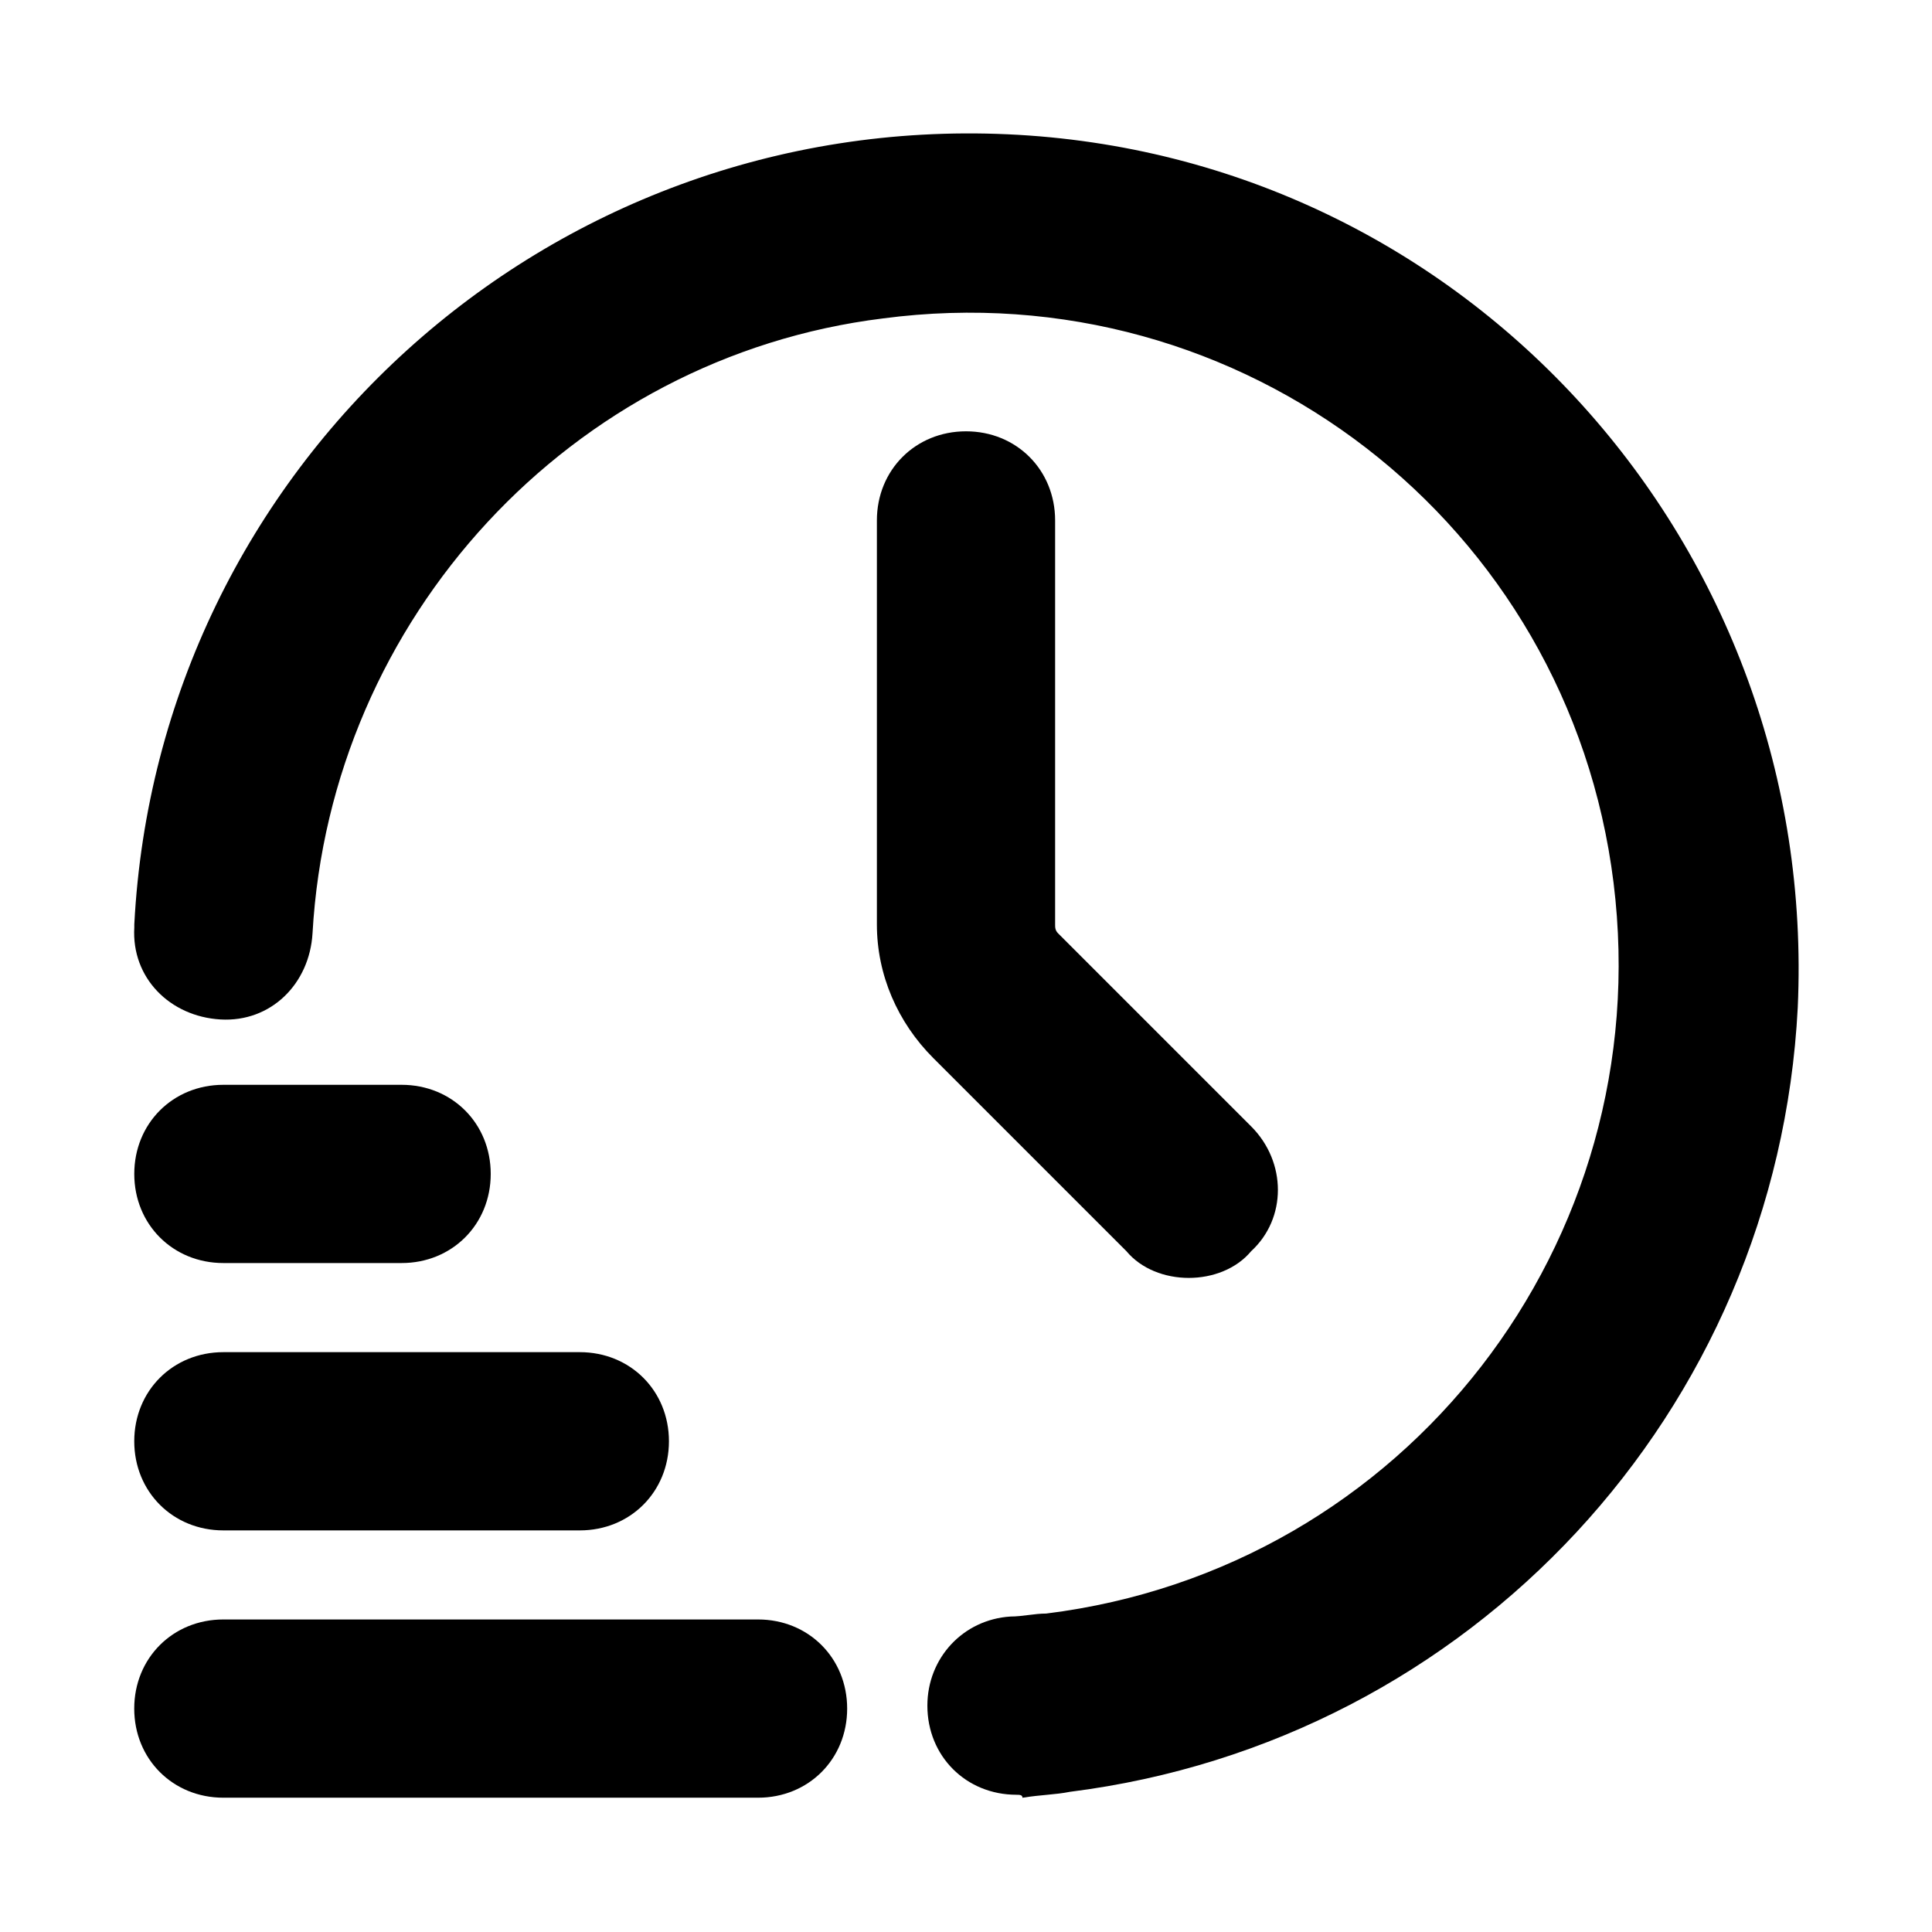
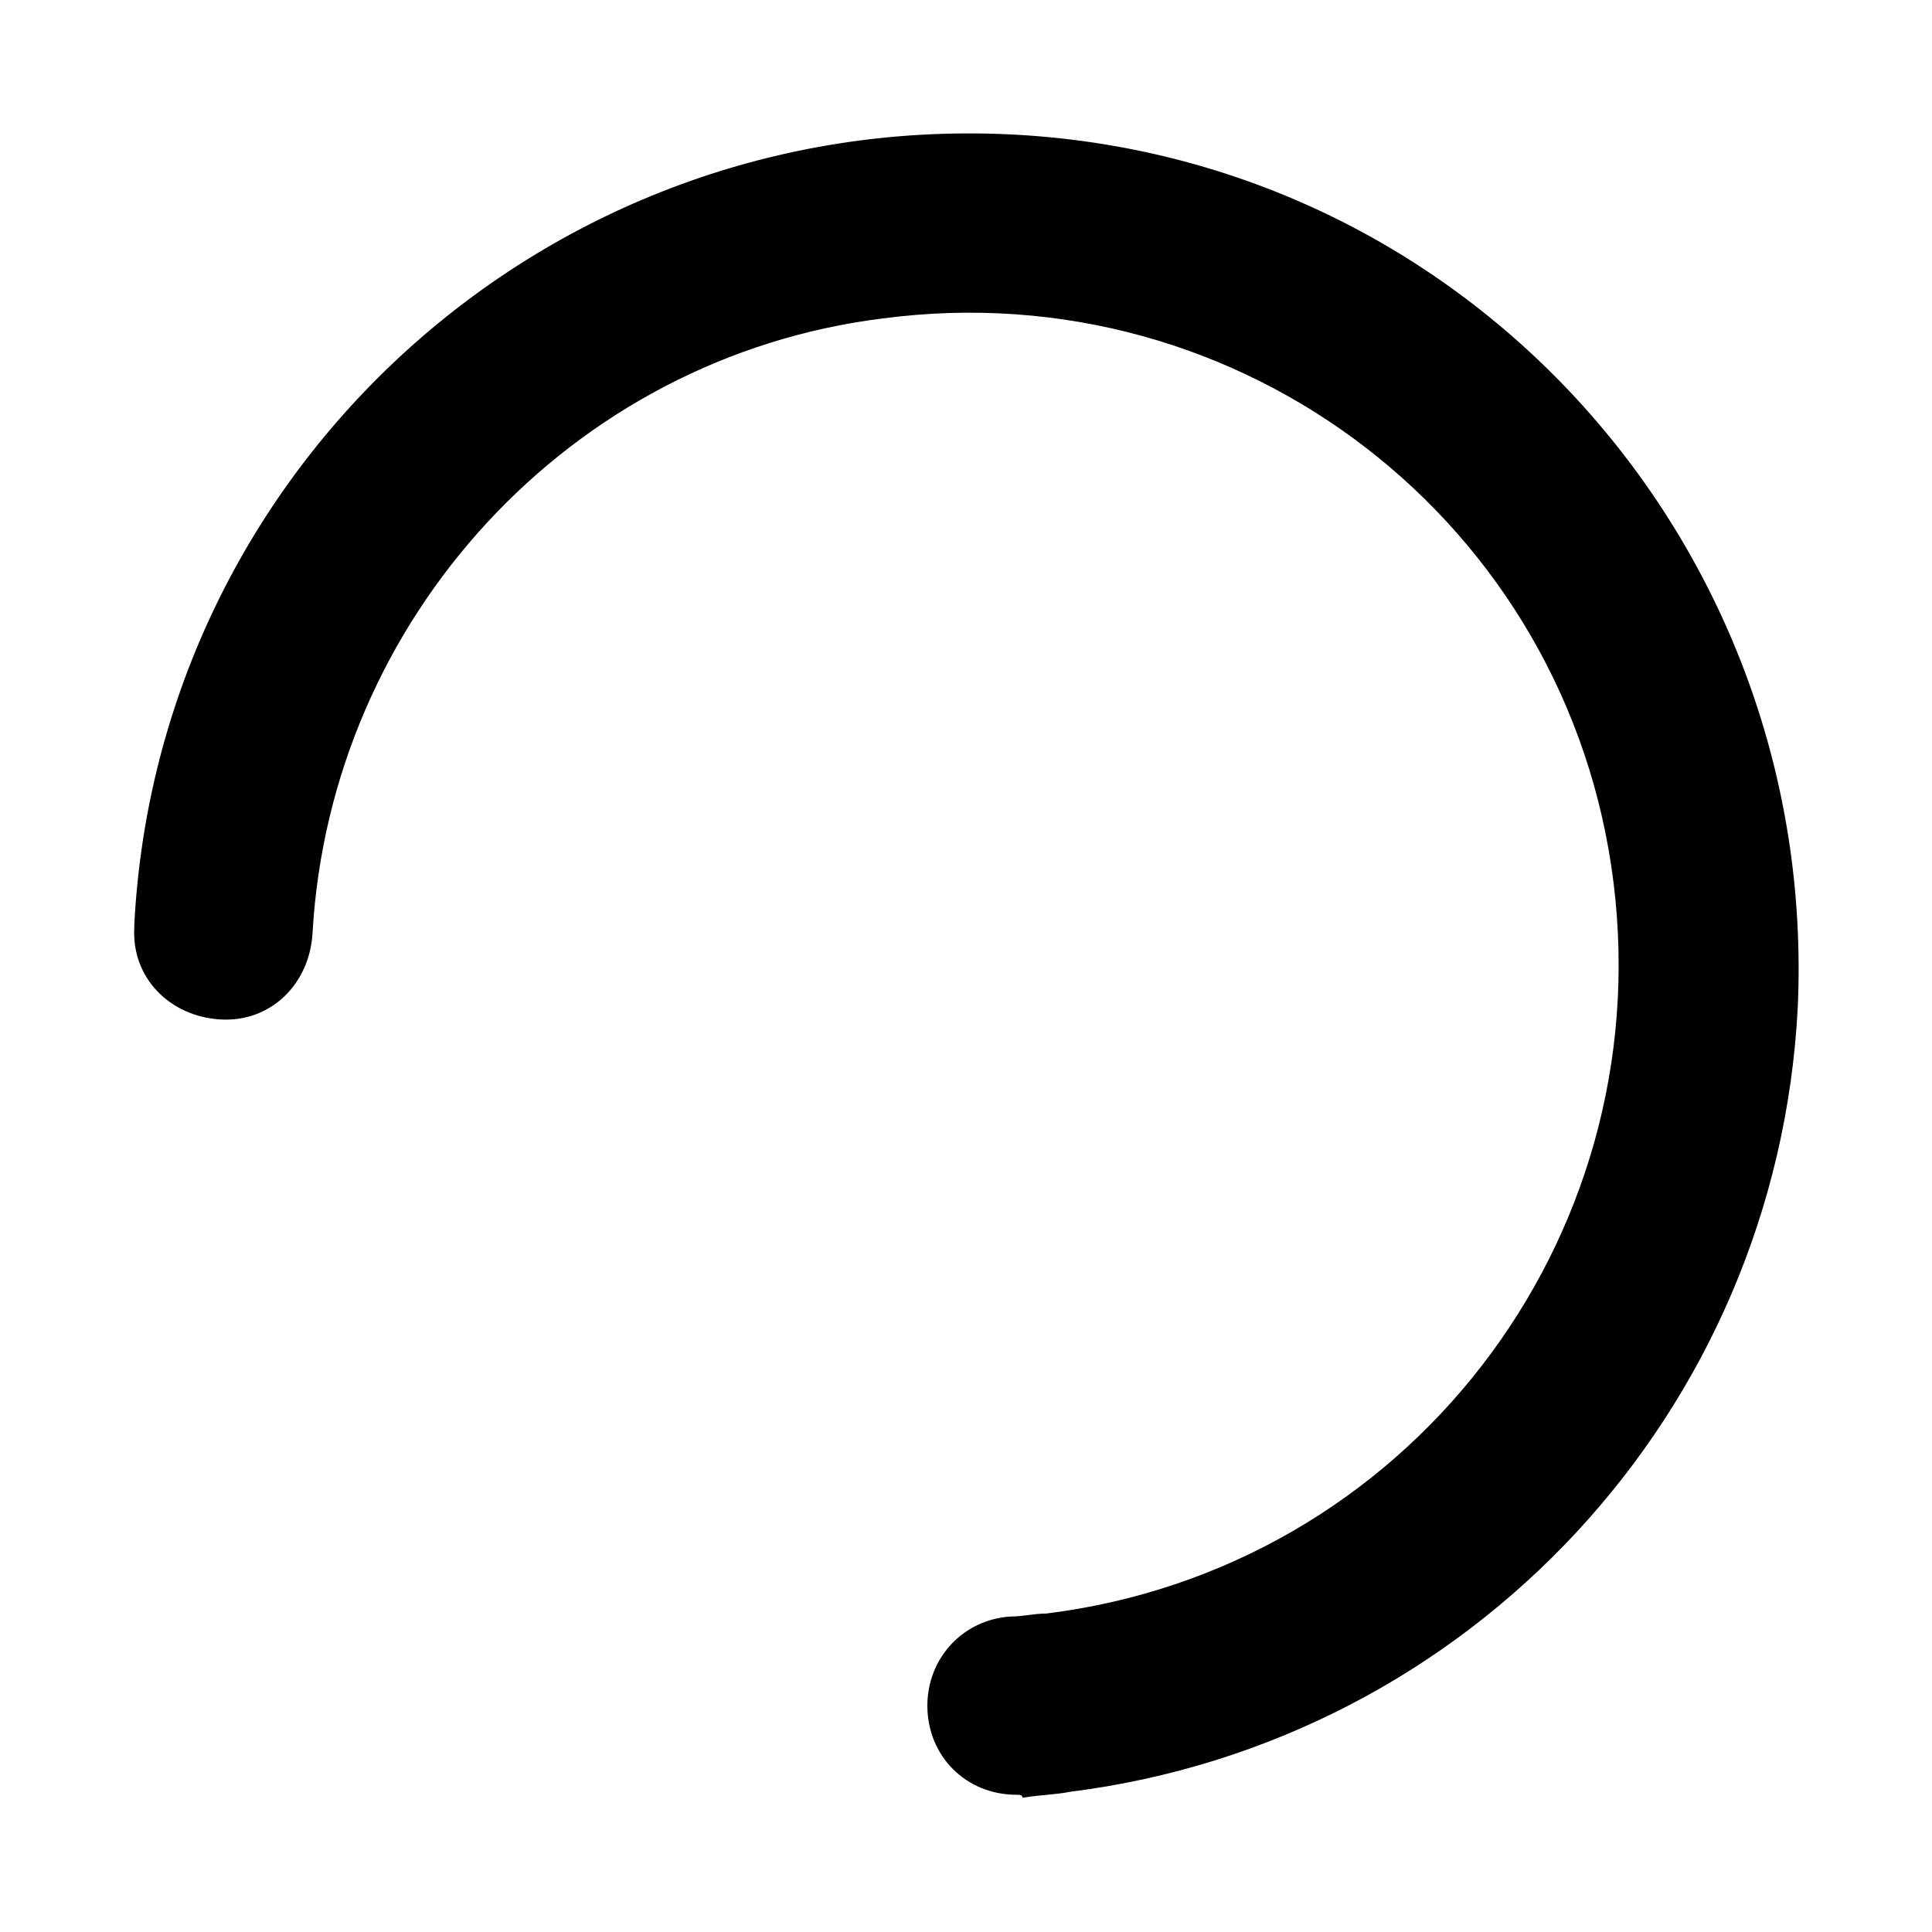
<svg xmlns="http://www.w3.org/2000/svg" fill="#000000" width="800px" height="800px" version="1.1" viewBox="144 144 512 512">
  <g>
-     <path d="m459.04 482.66c-6.297 0-12.594-2.363-16.531-7.086l-51.168-51.168c-9.445-9.445-14.957-22.043-14.957-35.426v-107.06c0-13.383 10.234-23.617 23.617-23.617s23.617 10.234 23.617 23.617v107.06c0 0.789 0 1.574 0.789 2.363l51.168 51.168c9.445 9.445 9.445 24.402 0 33.062-3.941 4.723-10.238 7.086-16.535 7.086z" />
    <path d="m413.38 619.63c-13.383 0-23.617-10.234-23.617-23.617 0-12.594 9.445-22.828 22.043-23.617 3.148 0 6.297-0.789 9.445-0.789 95.25-11.809 162.16-98.398 150.36-193.65-11.809-95.246-98.402-162.16-193.65-149.57-82.656 10.234-146.42 79.508-151.14 162.95-0.789 13.383-11.02 23.617-24.402 22.828-13.383-0.789-23.617-11.02-22.828-24.402v-0.789c6.297-121.23 109.42-214.91 231.44-209.39s214.91 109.42 209.39 231.44c-5.512 107.06-86.594 194.44-192.86 207.82-3.938 0.789-7.871 0.789-12.594 1.574 0-0.785-0.789-0.785-1.574-0.785z" />
-     <path d="m344.89 620.41h-141.7c-13.383 0-23.617-10.234-23.617-23.617s10.234-23.617 23.617-23.617h141.7c13.383 0 23.617 10.234 23.617 23.617s-10.234 23.617-23.617 23.617z" />
-     <path d="m297.66 549.57h-94.465c-13.383 0-23.617-10.234-23.617-23.617 0-13.383 10.234-23.617 23.617-23.617h94.465c13.383 0 23.617 10.234 23.617 23.617-0.004 13.383-10.238 23.617-23.617 23.617z" />
-     <path d="m250.43 478.72h-47.23c-13.383 0-23.617-10.234-23.617-23.617 0-13.383 10.234-23.617 23.617-23.617h47.23c13.383 0 23.617 10.234 23.617 23.617 0 13.383-10.234 23.617-23.617 23.617z" />
  </g>
</svg>